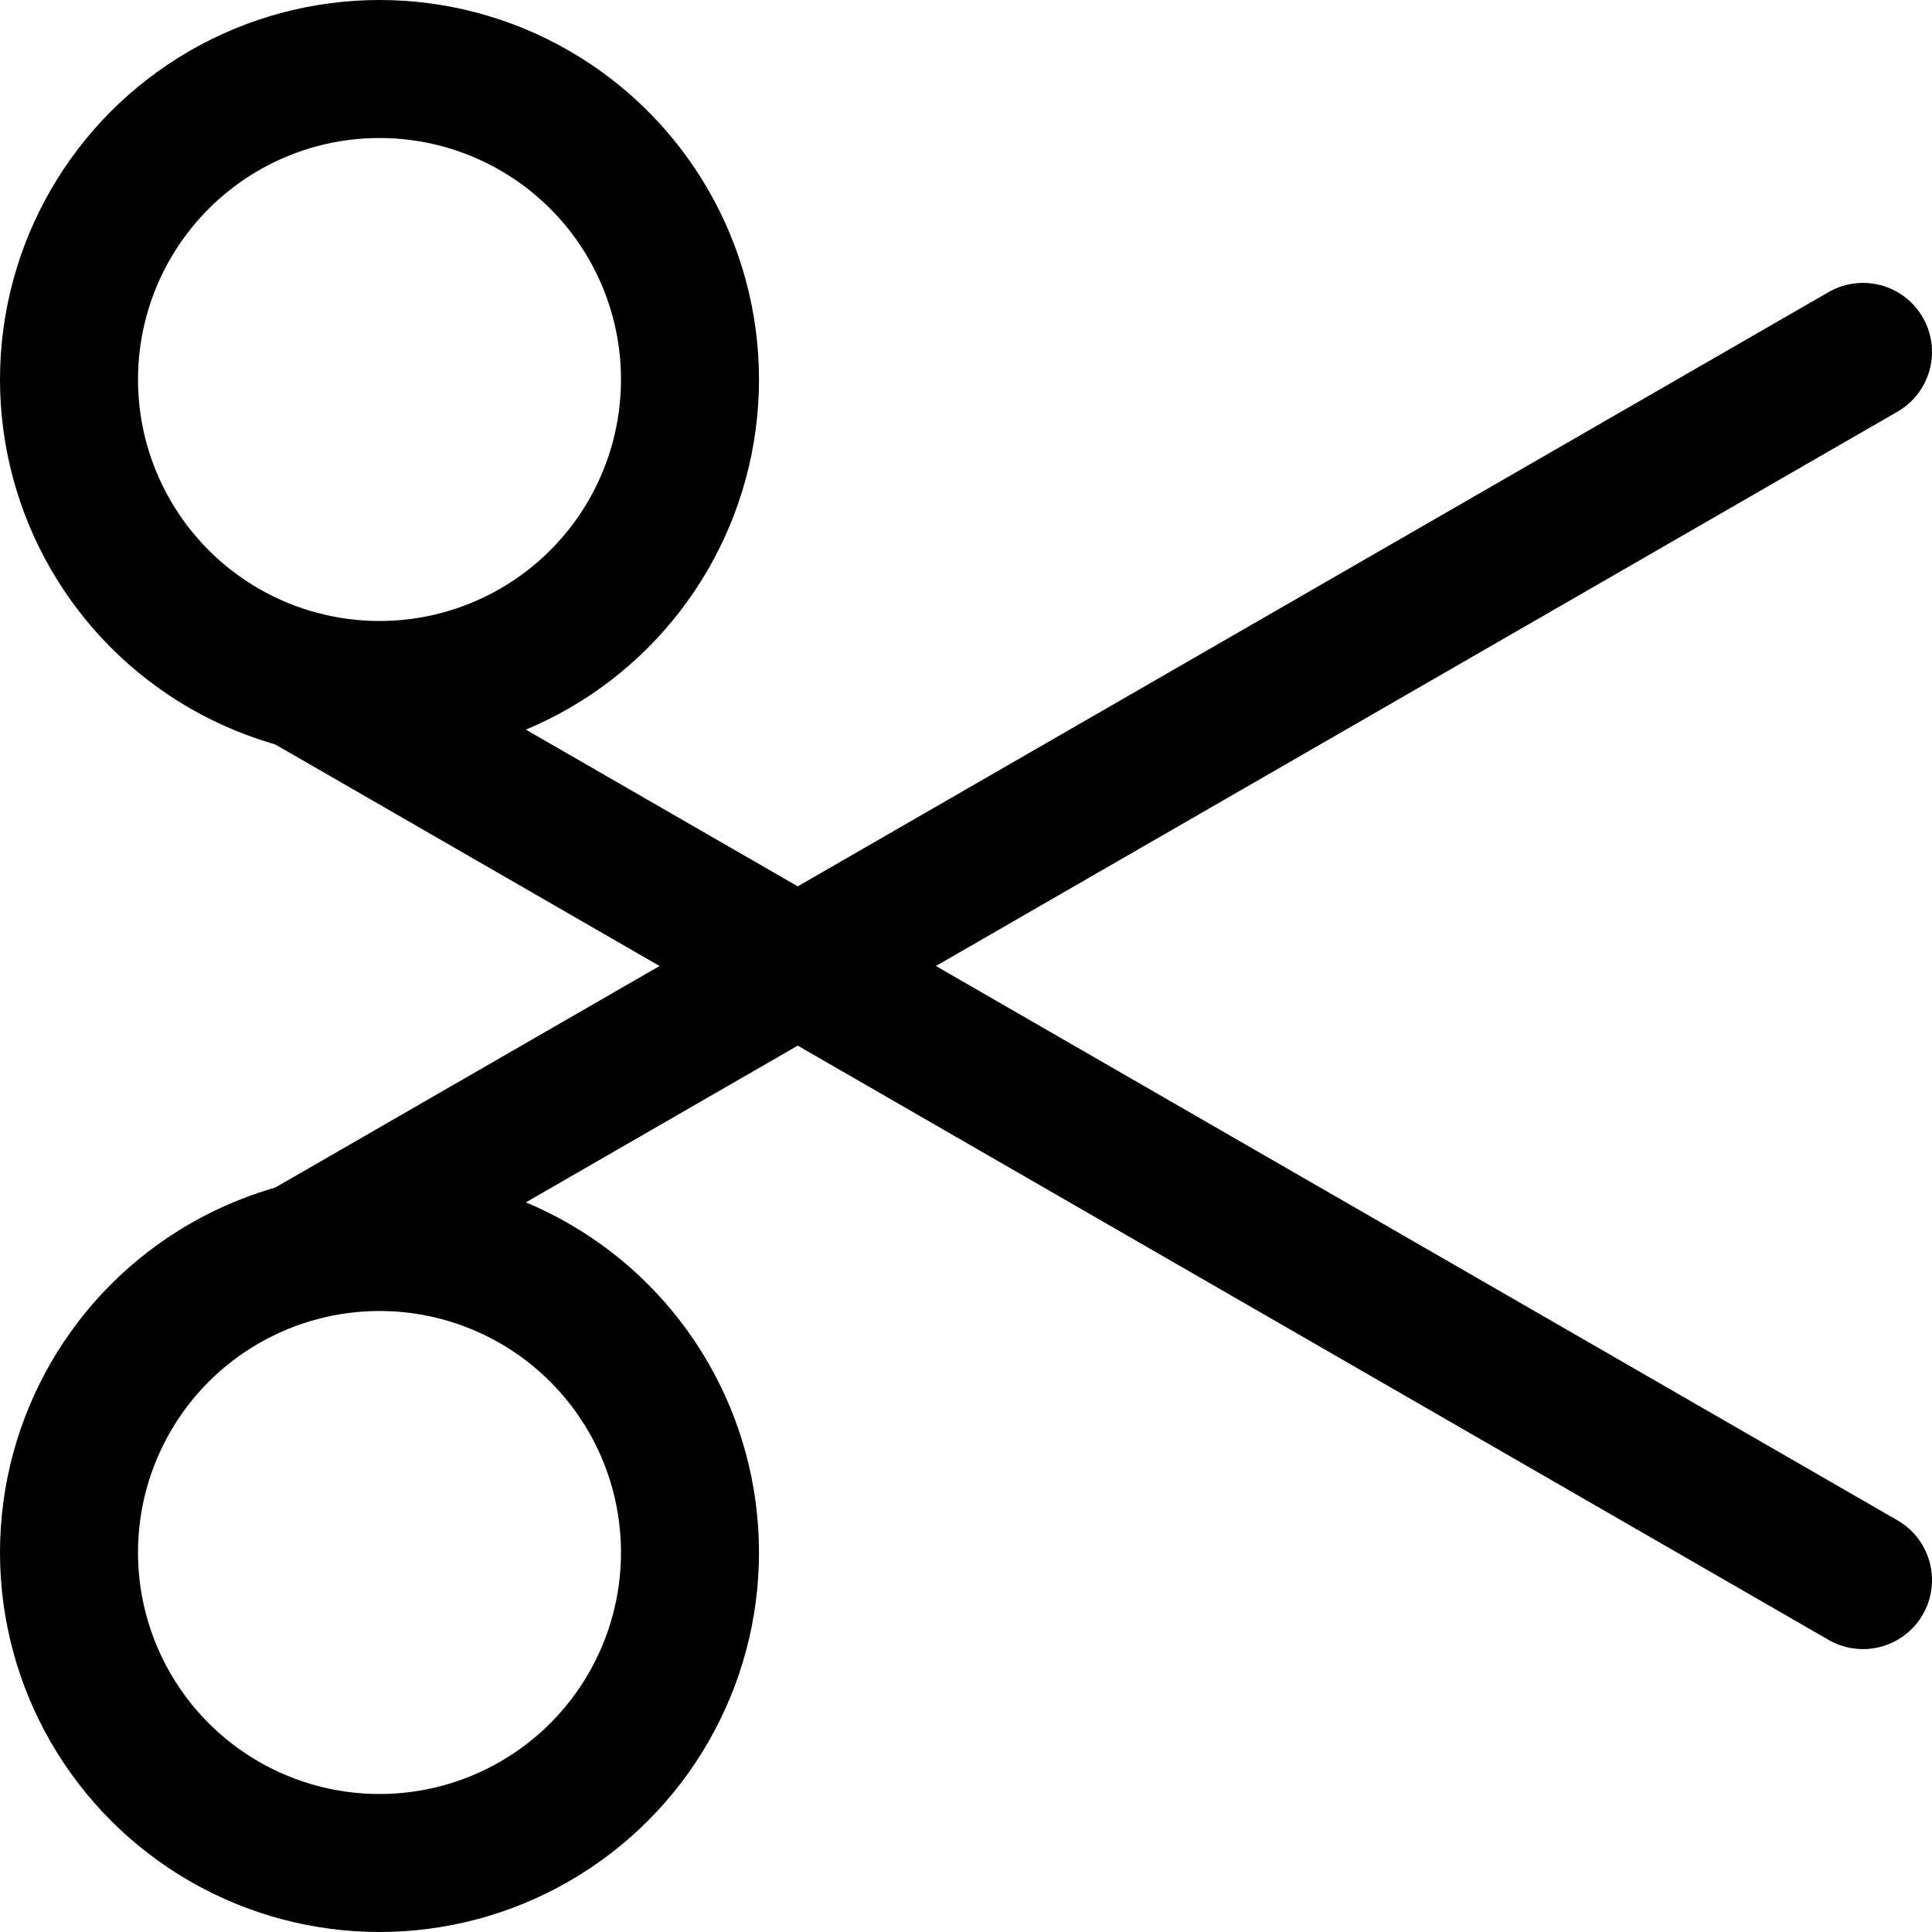
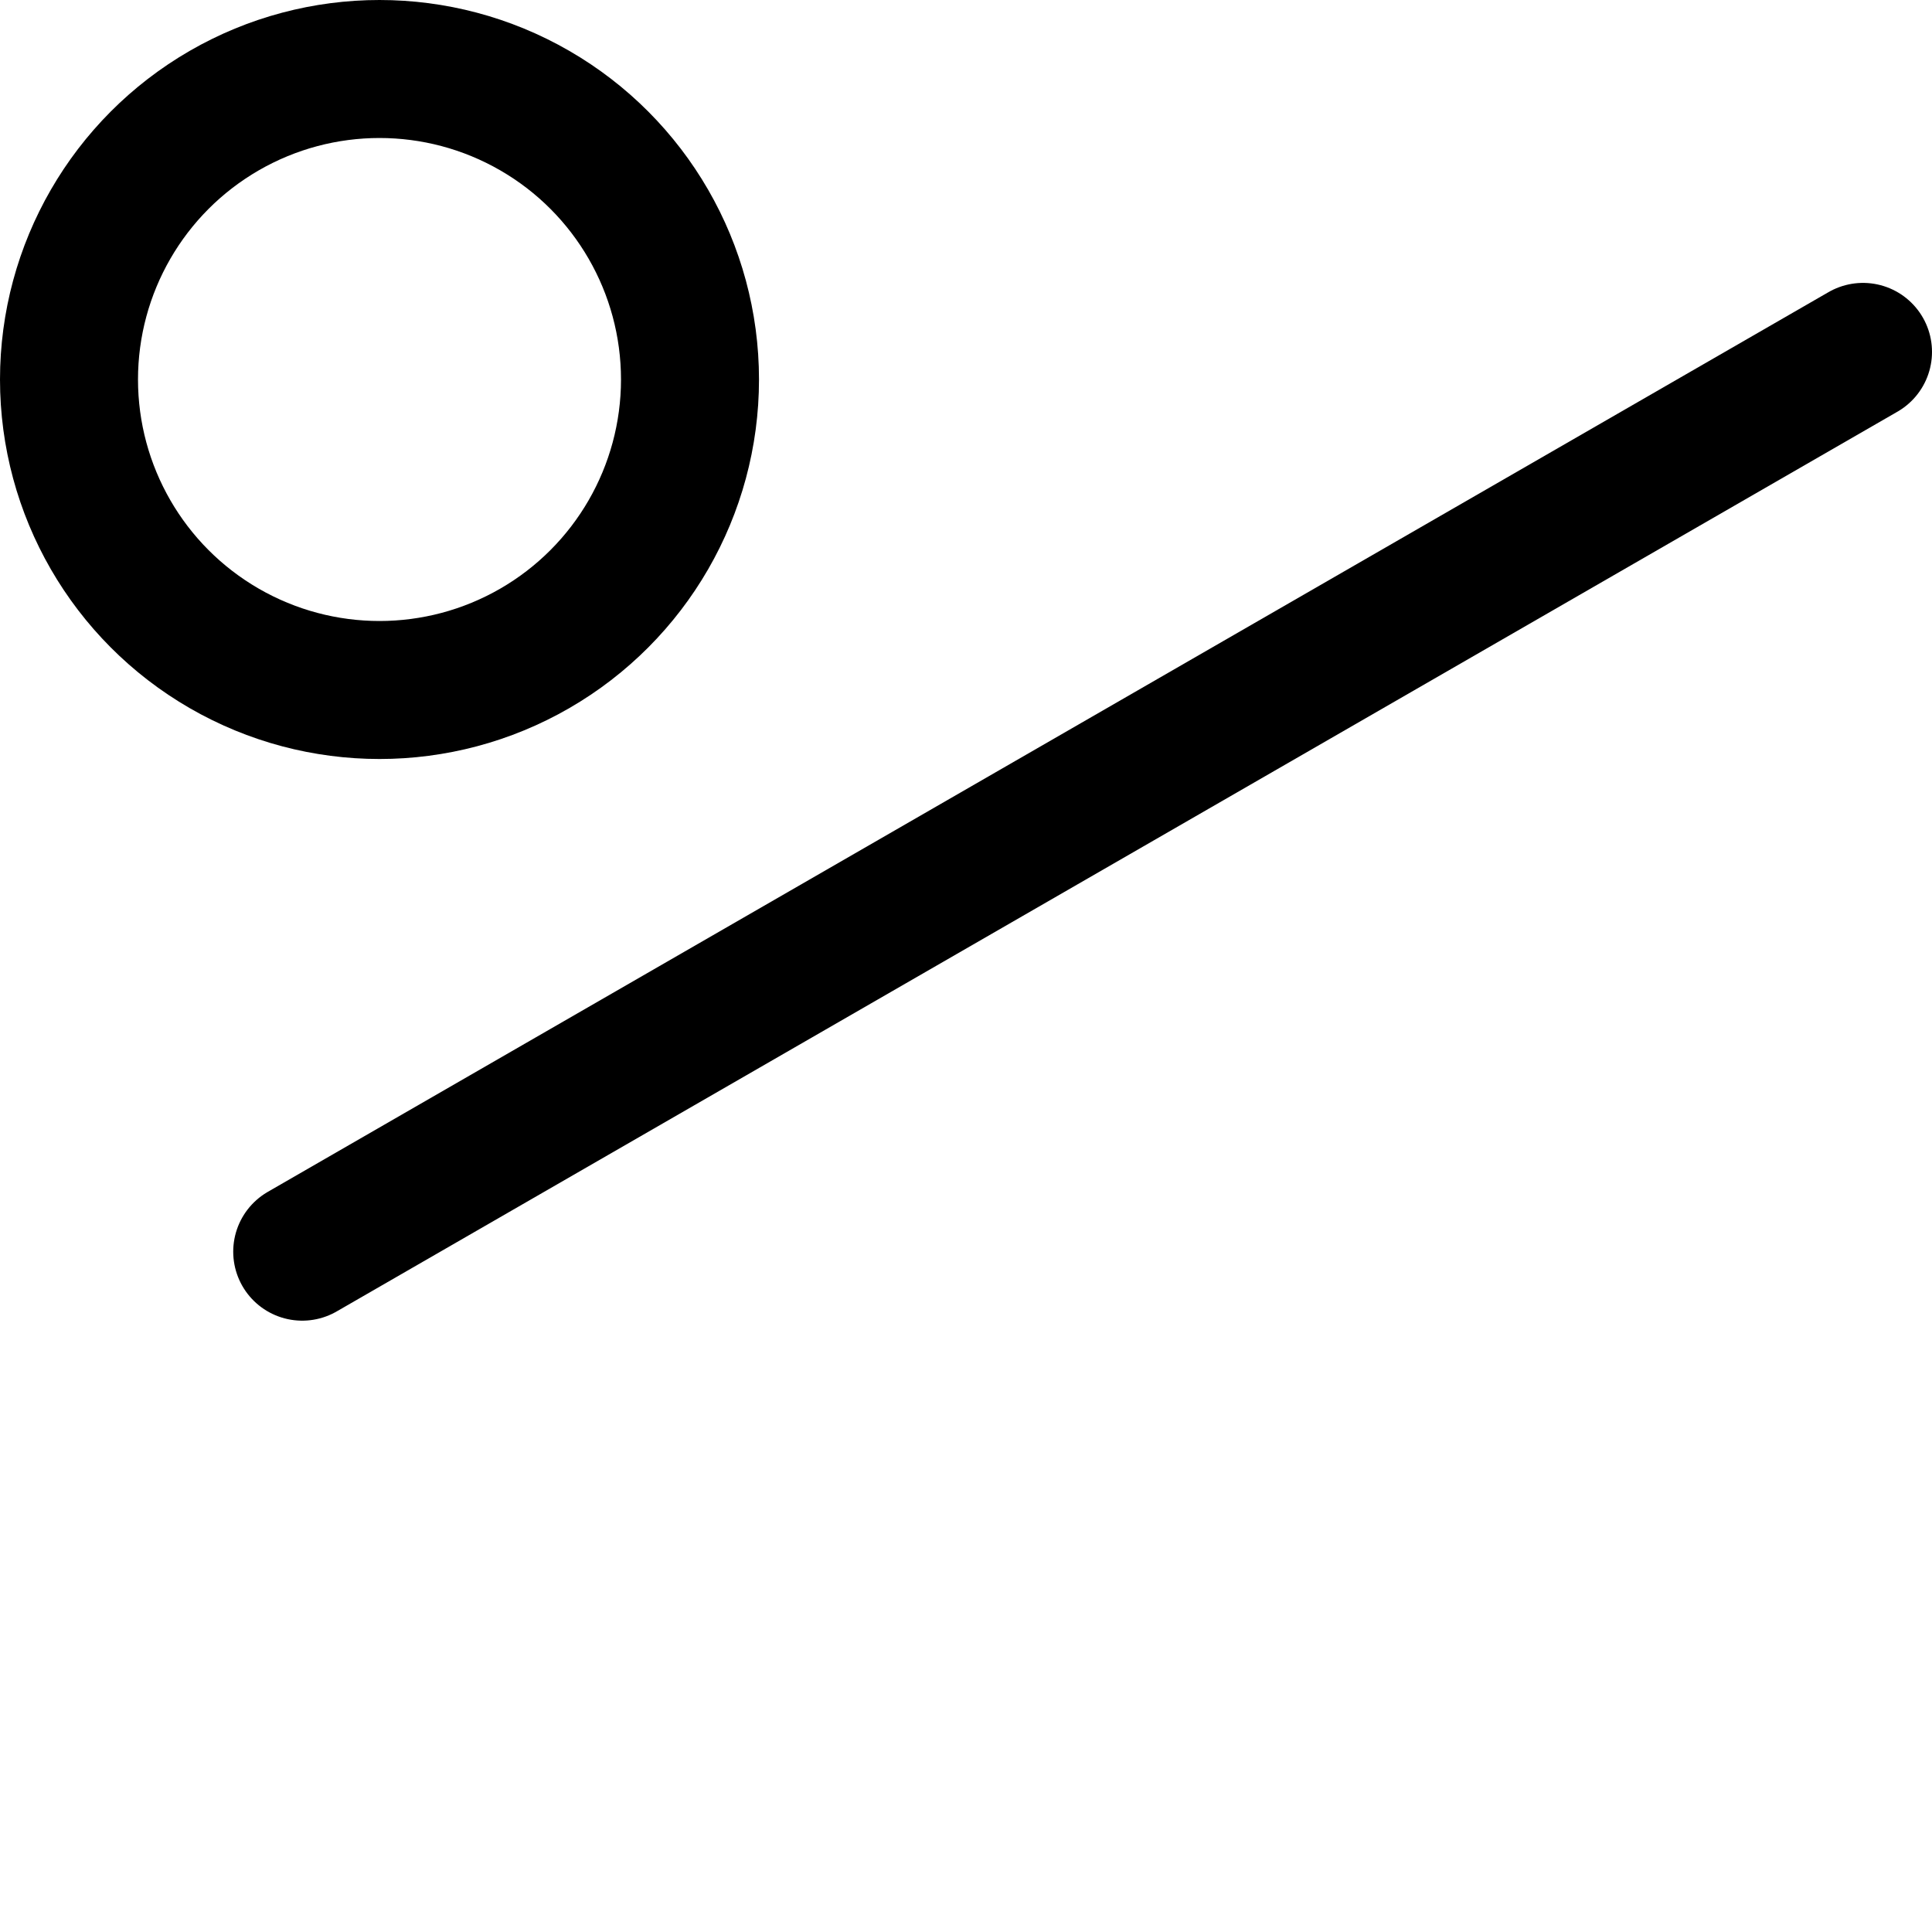
<svg xmlns="http://www.w3.org/2000/svg" viewBox="0 0 14 14">
  <g transform="matrix(1,0,0,1,0,0)">
    <g>
-       <line x1="2.19" y1="4.93" x2="13.5" y2="11.45" style="fill: none;stroke: #000000;stroke-linecap: round;stroke-linejoin: round" />
      <circle cx="2.75" cy="2.75" r="2.25" style="fill: none;stroke: #000000;stroke-linecap: round;stroke-linejoin: round" />
      <line x1="2.19" y1="9.07" x2="13.5" y2="2.55" style="fill: none;stroke: #000000;stroke-linecap: round;stroke-linejoin: round" />
-       <circle cx="2.75" cy="11.25" r="2.25" style="fill: none;stroke: #000000;stroke-linecap: round;stroke-linejoin: round" />
    </g>
  </g>
</svg>